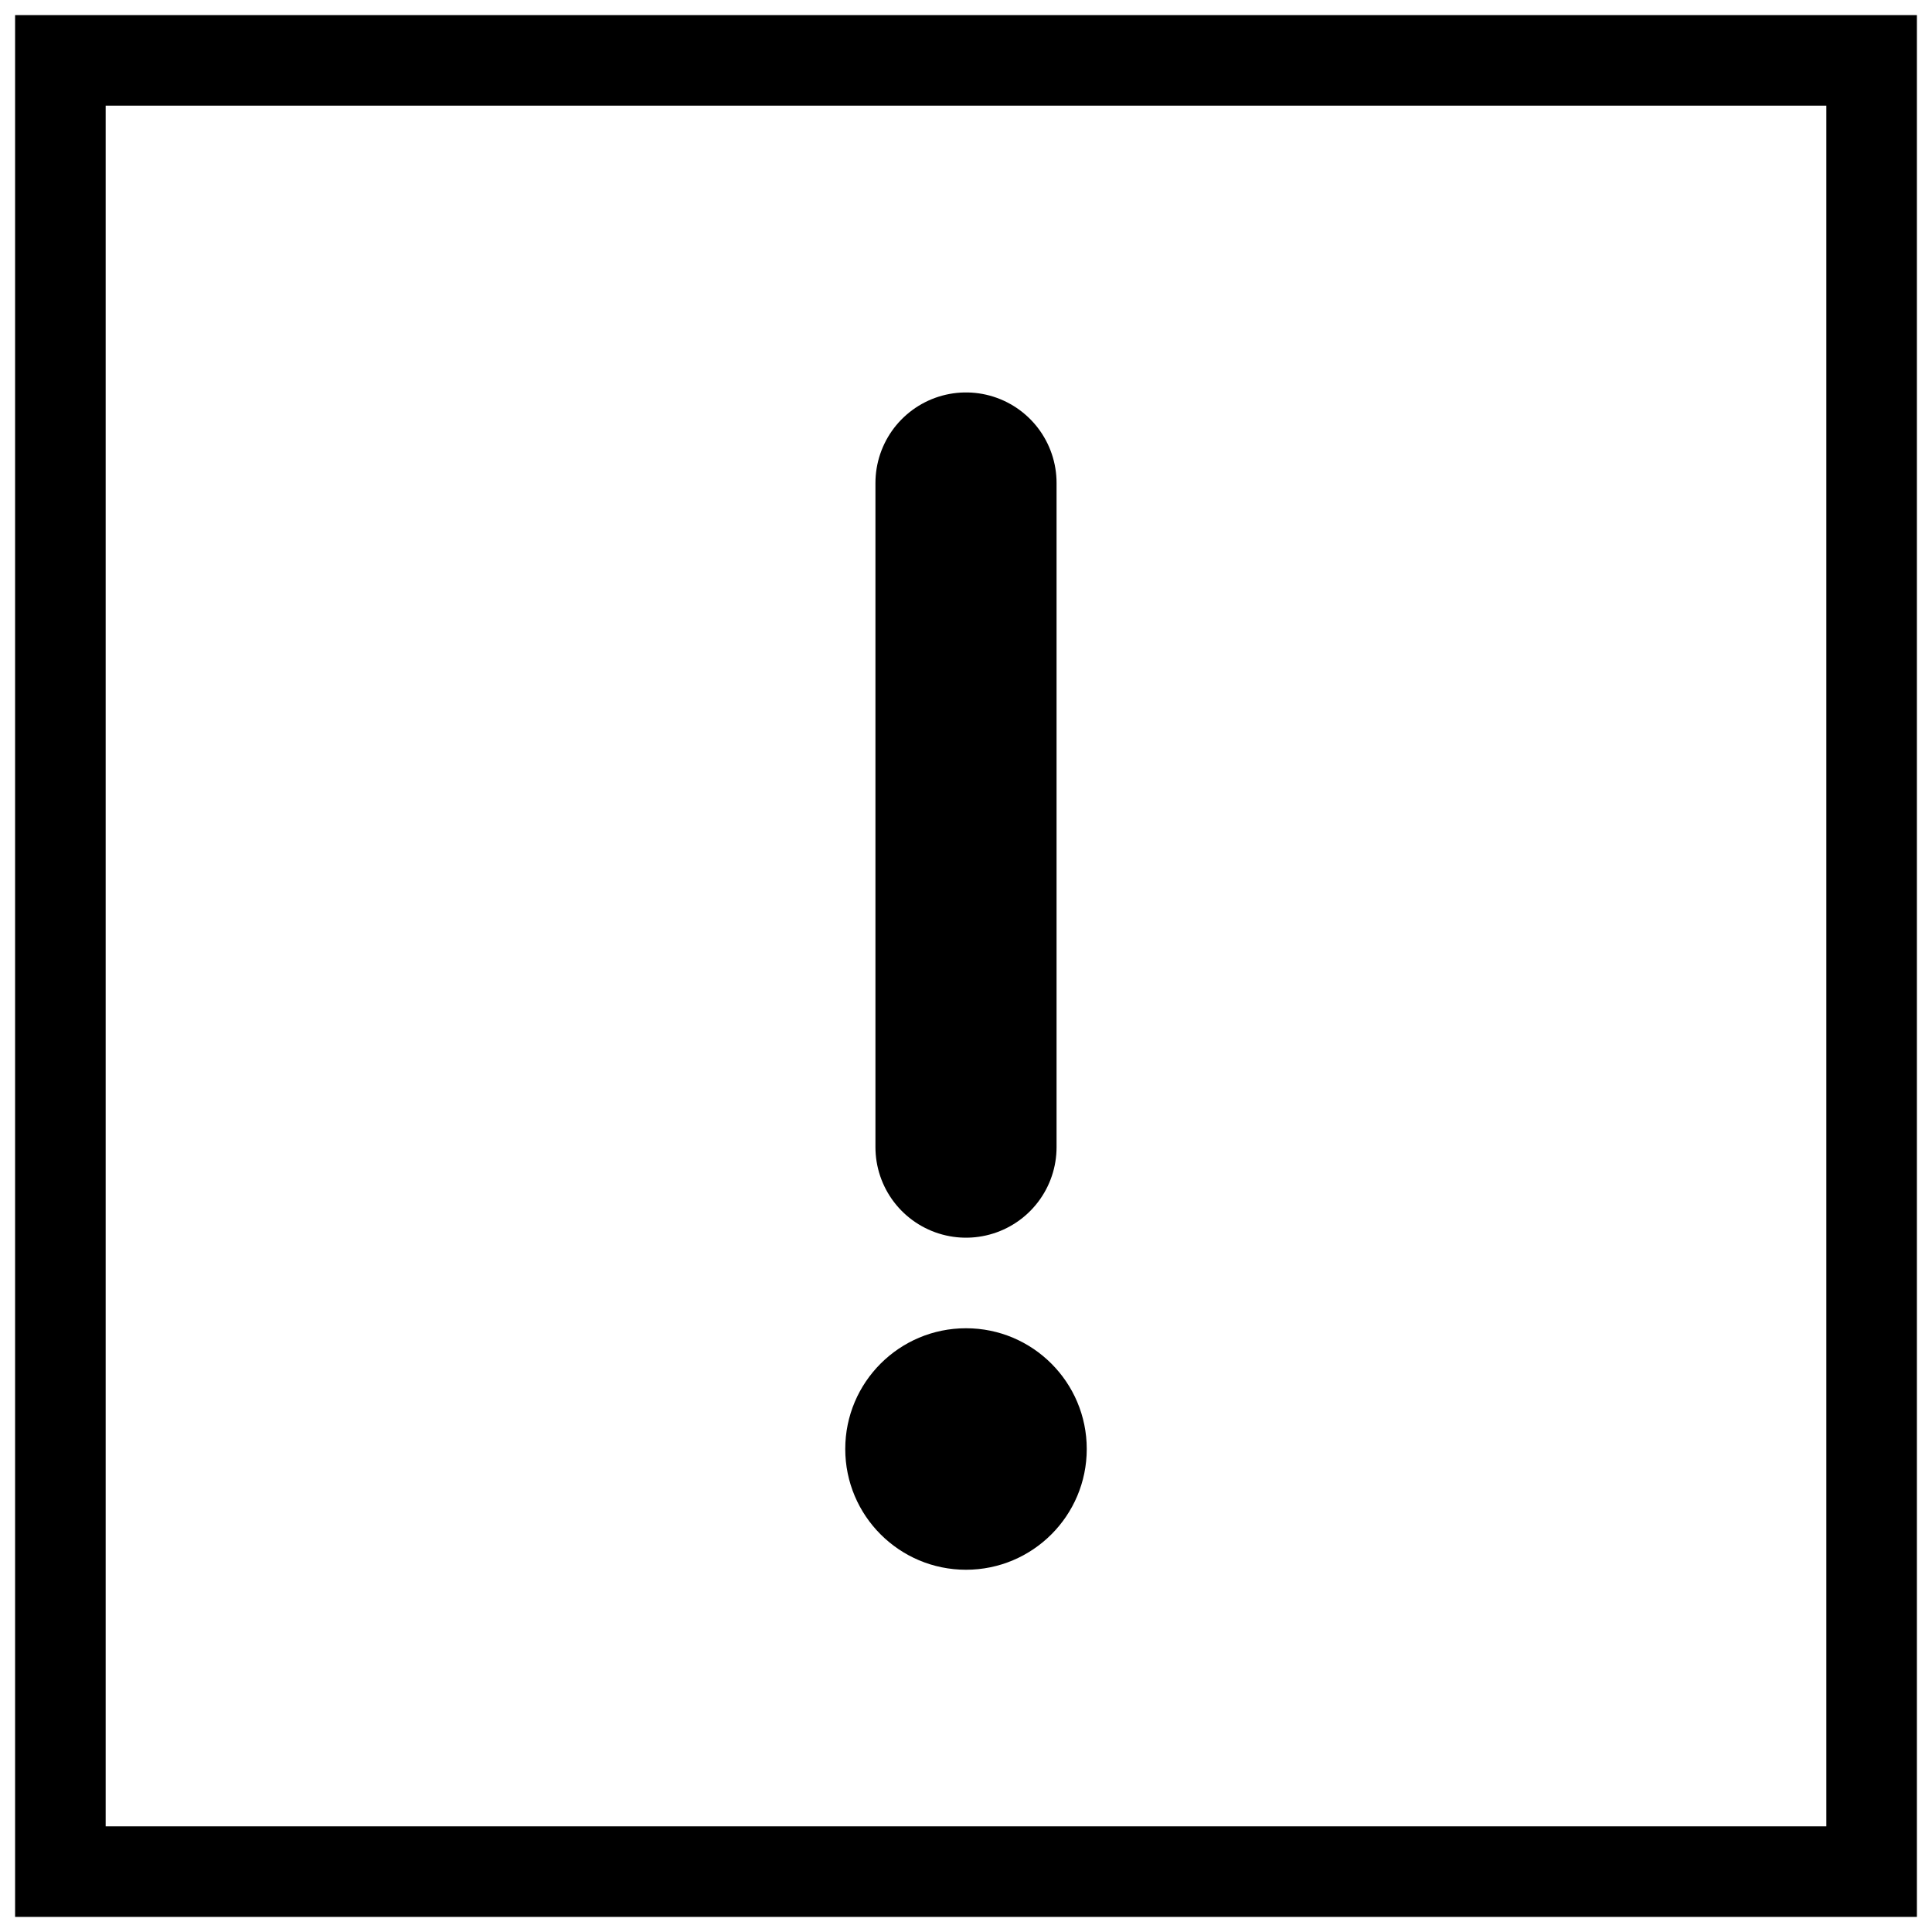
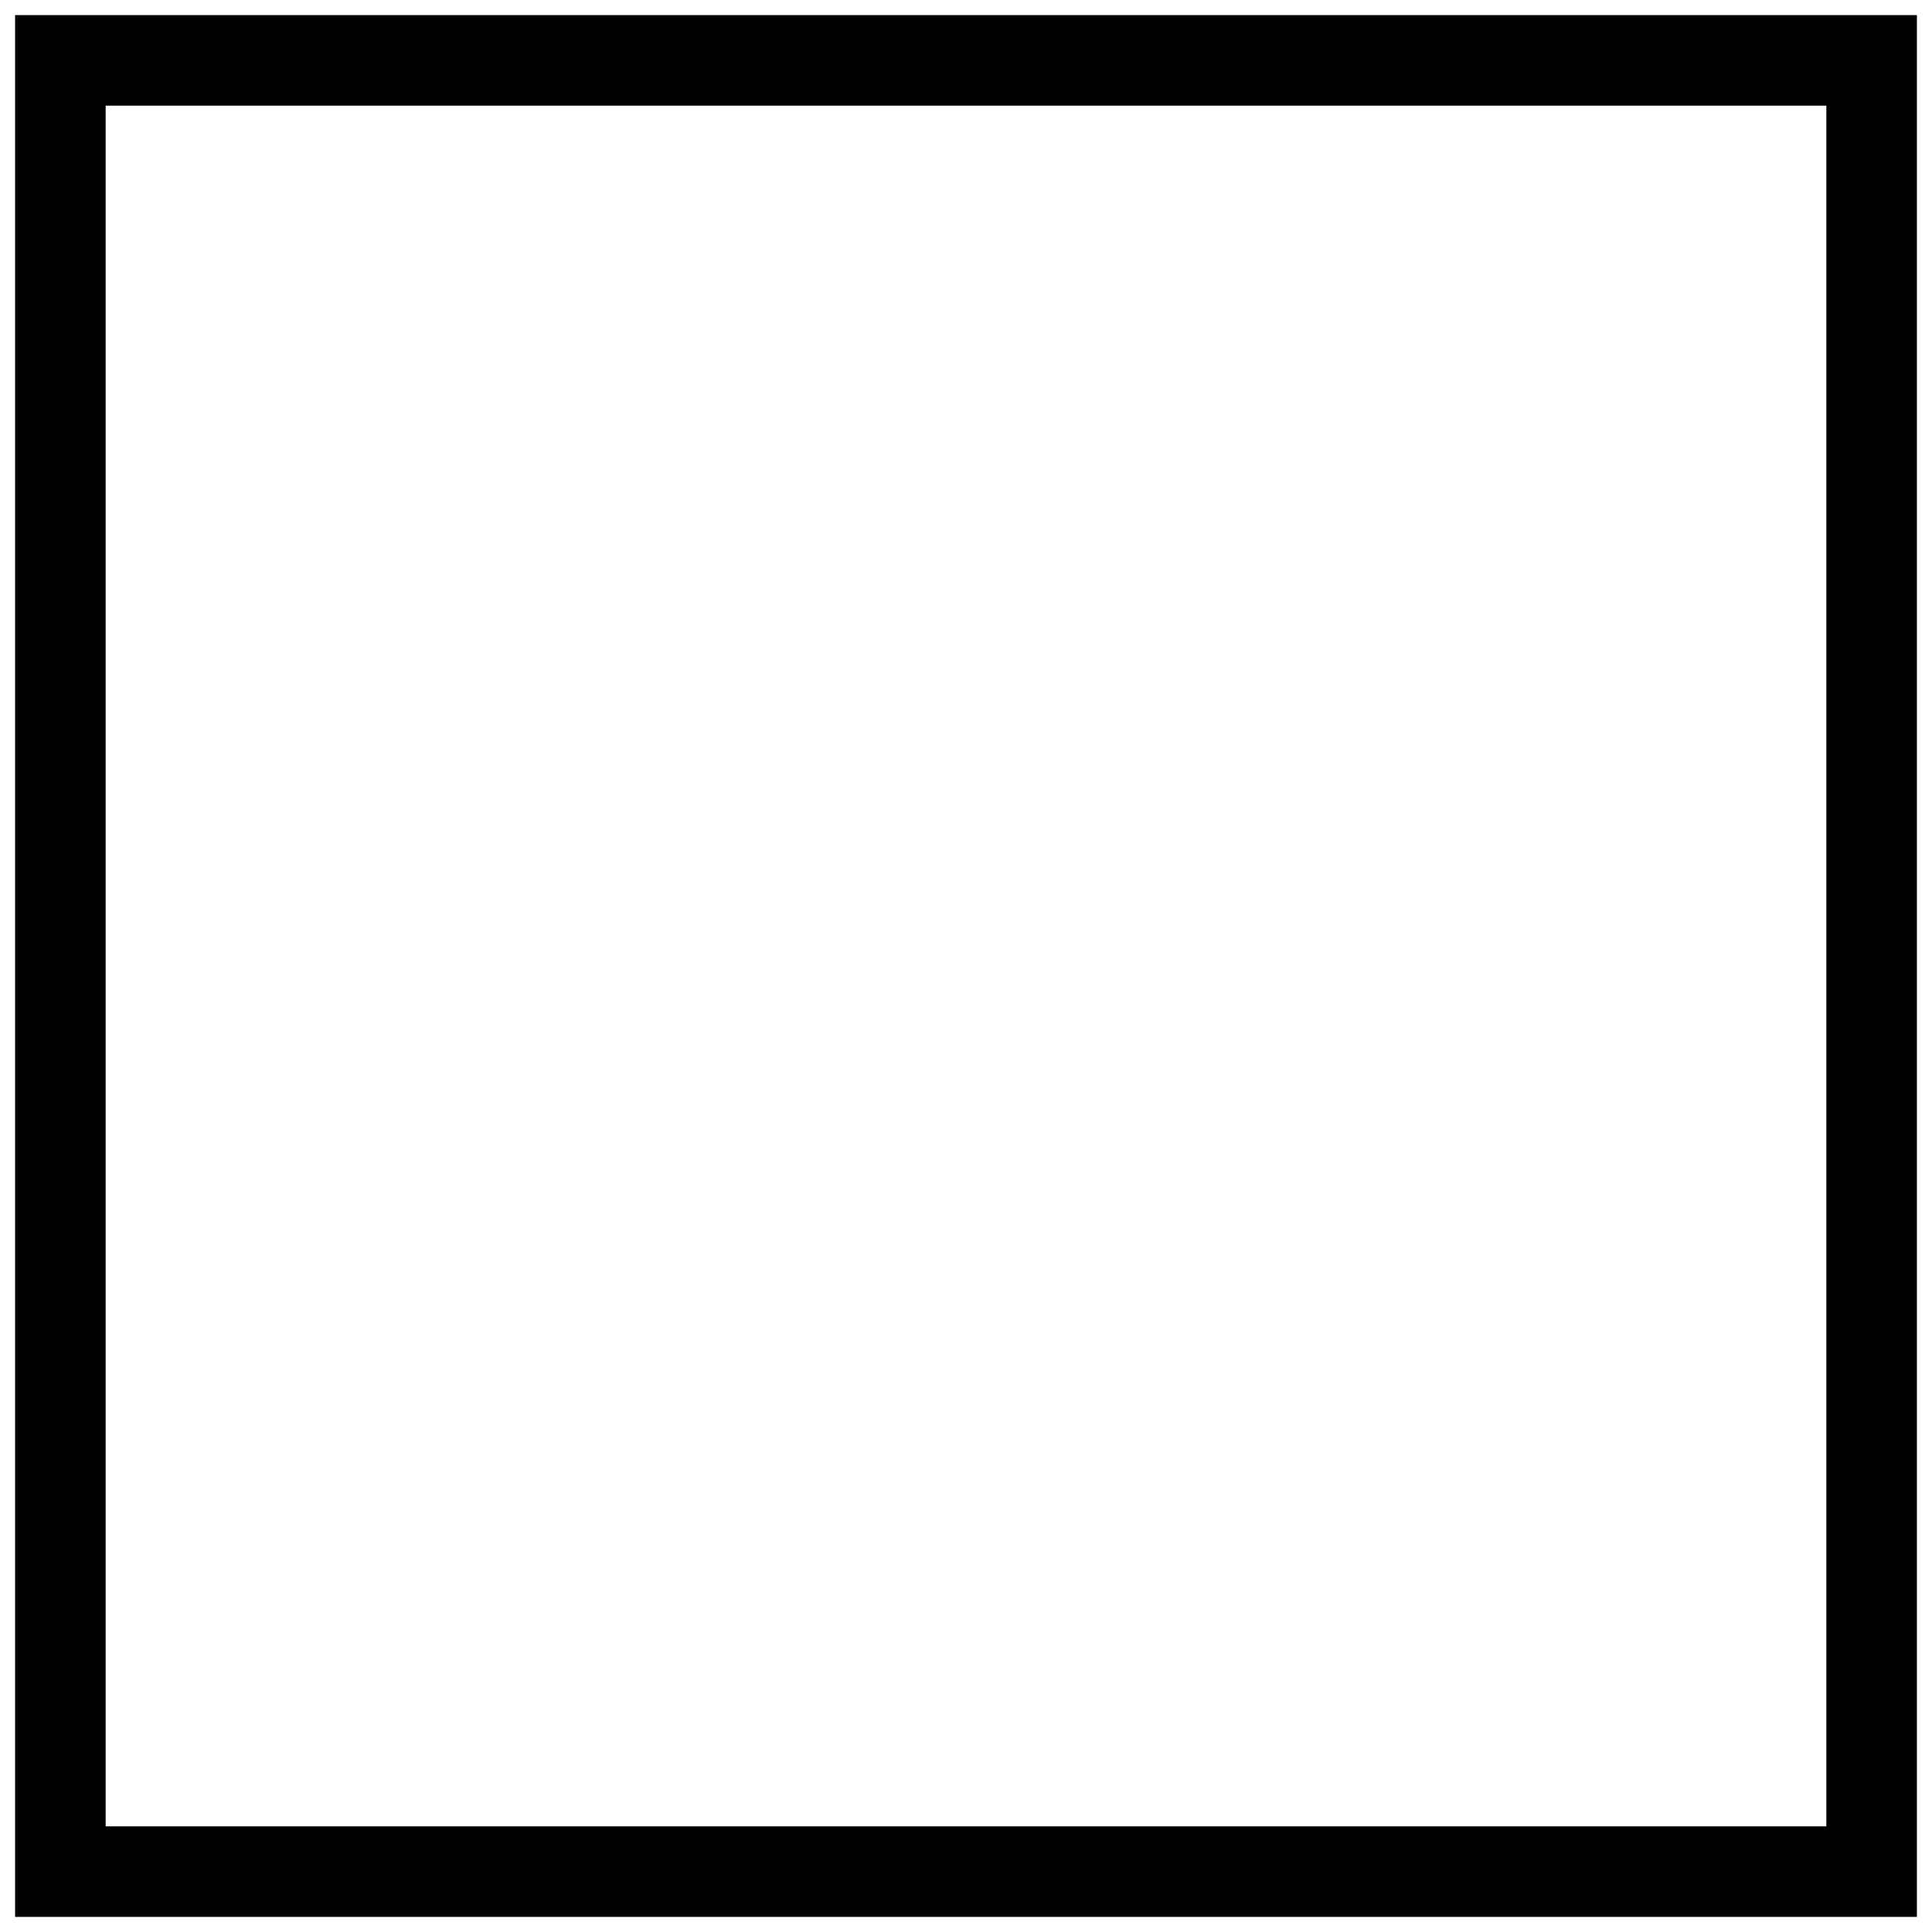
<svg xmlns="http://www.w3.org/2000/svg" width="128" height="128" viewBox="0 0 128 128">
  <rect x="4" y="4" width="120" height="120" fill="none" stroke="#000" stroke-width="6" />
-   <line x1="64" y1="32" x2="64" y2="76" stroke="#000" stroke-width="12" stroke-linecap="round" />
-   <circle cx="64" cy="96" r="8" fill="#000" />
</svg>